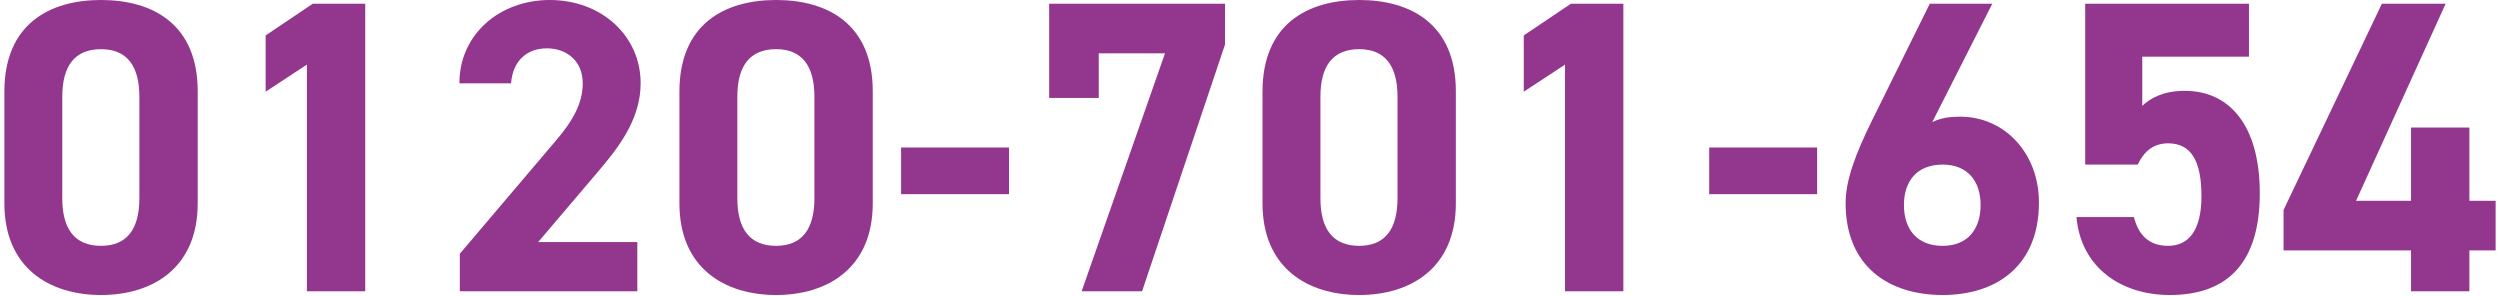
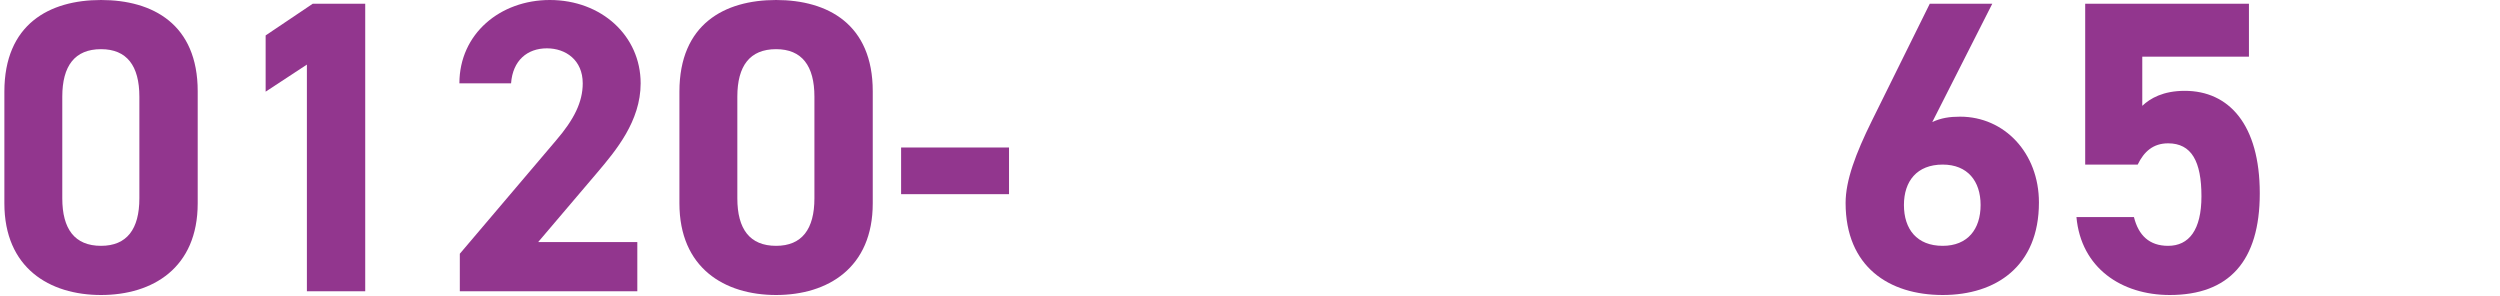
<svg xmlns="http://www.w3.org/2000/svg" width="516" height="61" viewBox="0 0 516 61" fill="none">
-   <path d="M491.62 0.774H504.778L486.288 41.452H497.64V26.316H509.68V41.452H515.098V51.686H509.68V60.114H497.64V51.686H471.324V43.344L491.62 0.774Z" fill="#92368E" />
  <path d="M447.498 29.584C444.402 29.584 442.51 31.304 441.22 33.97H430.384V0.774H464.182V11.696H442.166V21.844C443.8 20.296 446.466 18.748 450.938 18.748C460.054 18.748 466.418 25.714 466.418 39.904C466.418 53.922 460.054 60.888 447.842 60.888C437.866 60.888 429.524 55.298 428.578 44.806H440.446C441.392 48.59 443.628 50.74 447.498 50.74C451.798 50.74 454.378 47.472 454.378 40.506C454.378 33.282 452.314 29.584 447.498 29.584Z" fill="#92368E" />
  <path d="M411.204 0.774L398.82 25.198C400.626 24.338 402.432 24.08 404.582 24.08C413.698 24.08 420.836 31.562 420.836 41.796C420.836 54.954 411.978 60.888 400.97 60.888C389.876 60.888 380.932 55.04 380.932 41.882C380.932 37.238 382.996 31.734 386.35 24.94L398.304 0.774H411.204ZM392.972 42.312C392.972 47.3 395.638 50.74 400.97 50.74C406.13 50.74 408.796 47.3 408.796 42.312C408.796 37.41 406.13 33.97 400.97 33.97C395.638 33.97 392.972 37.41 392.972 42.312Z" fill="#92368E" />
-   <path d="M352.781 40.076V30.444H375.055V40.076H352.781Z" fill="#92368E" />
-   <path d="M335.062 0.774V60.114H323.022V13.33L314.508 18.92V7.31L324.226 0.774H335.062Z" fill="#92368E" />
-   <path d="M300.486 18.834V41.968C300.486 55.298 291.198 60.888 280.534 60.888C269.87 60.888 260.582 55.298 260.582 41.968V18.92C260.582 4.988 269.87 0 280.534 0C291.198 0 300.486 4.988 300.486 18.834ZM288.446 19.952C288.446 13.588 285.866 10.148 280.534 10.148C275.116 10.148 272.536 13.588 272.536 19.952V40.936C272.536 47.3 275.116 50.74 280.534 50.74C285.866 50.74 288.446 47.3 288.446 40.936V19.952Z" fill="#92368E" />
-   <path d="M226.781 20.21H216.547V0.774H252.839V9.202L235.725 60.114H223.255L240.455 11.008H226.781V20.21Z" fill="#92368E" />
  <path d="M185.988 40.076V30.444H208.262V40.076H185.988Z" fill="#92368E" />
  <path d="M180.136 18.834V41.968C180.136 55.298 170.848 60.888 160.184 60.888C149.52 60.888 140.232 55.298 140.232 41.968V18.92C140.232 4.988 149.52 0 160.184 0C170.848 0 180.136 4.988 180.136 18.834ZM168.096 19.952C168.096 13.588 165.516 10.148 160.184 10.148C154.766 10.148 152.186 13.588 152.186 19.952V40.936C152.186 47.3 154.766 50.74 160.184 50.74C165.516 50.74 168.096 47.3 168.096 40.936V19.952Z" fill="#92368E" />
  <path d="M131.542 49.966V60.114H94.906V52.374L114.772 28.982C118.47 24.682 120.276 21.07 120.276 17.2C120.276 12.384 116.75 9.976 112.88 9.976C108.838 9.976 105.828 12.47 105.484 17.2H94.82C94.82 6.966 103.248 0 113.482 0C124.146 0 132.23 7.396 132.23 17.2C132.23 25.026 127.07 31.132 123.286 35.604L111.074 49.966H131.542Z" fill="#92368E" />
  <path d="M75.382 0.774V60.114H63.342V13.33L54.828 18.92V7.31L64.546 0.774H75.382Z" fill="#92368E" />
  <path d="M40.806 18.834V41.968C40.806 55.298 31.518 60.888 20.854 60.888C10.19 60.888 0.902 55.298 0.902 41.968V18.92C0.902 4.988 10.19 0 20.854 0C31.518 0 40.806 4.988 40.806 18.834ZM28.766 19.952C28.766 13.588 26.186 10.148 20.854 10.148C15.436 10.148 12.856 13.588 12.856 19.952V40.936C12.856 47.3 15.436 50.74 20.854 50.74C26.186 50.74 28.766 47.3 28.766 40.936V19.952Z" fill="#92368E" />
</svg>